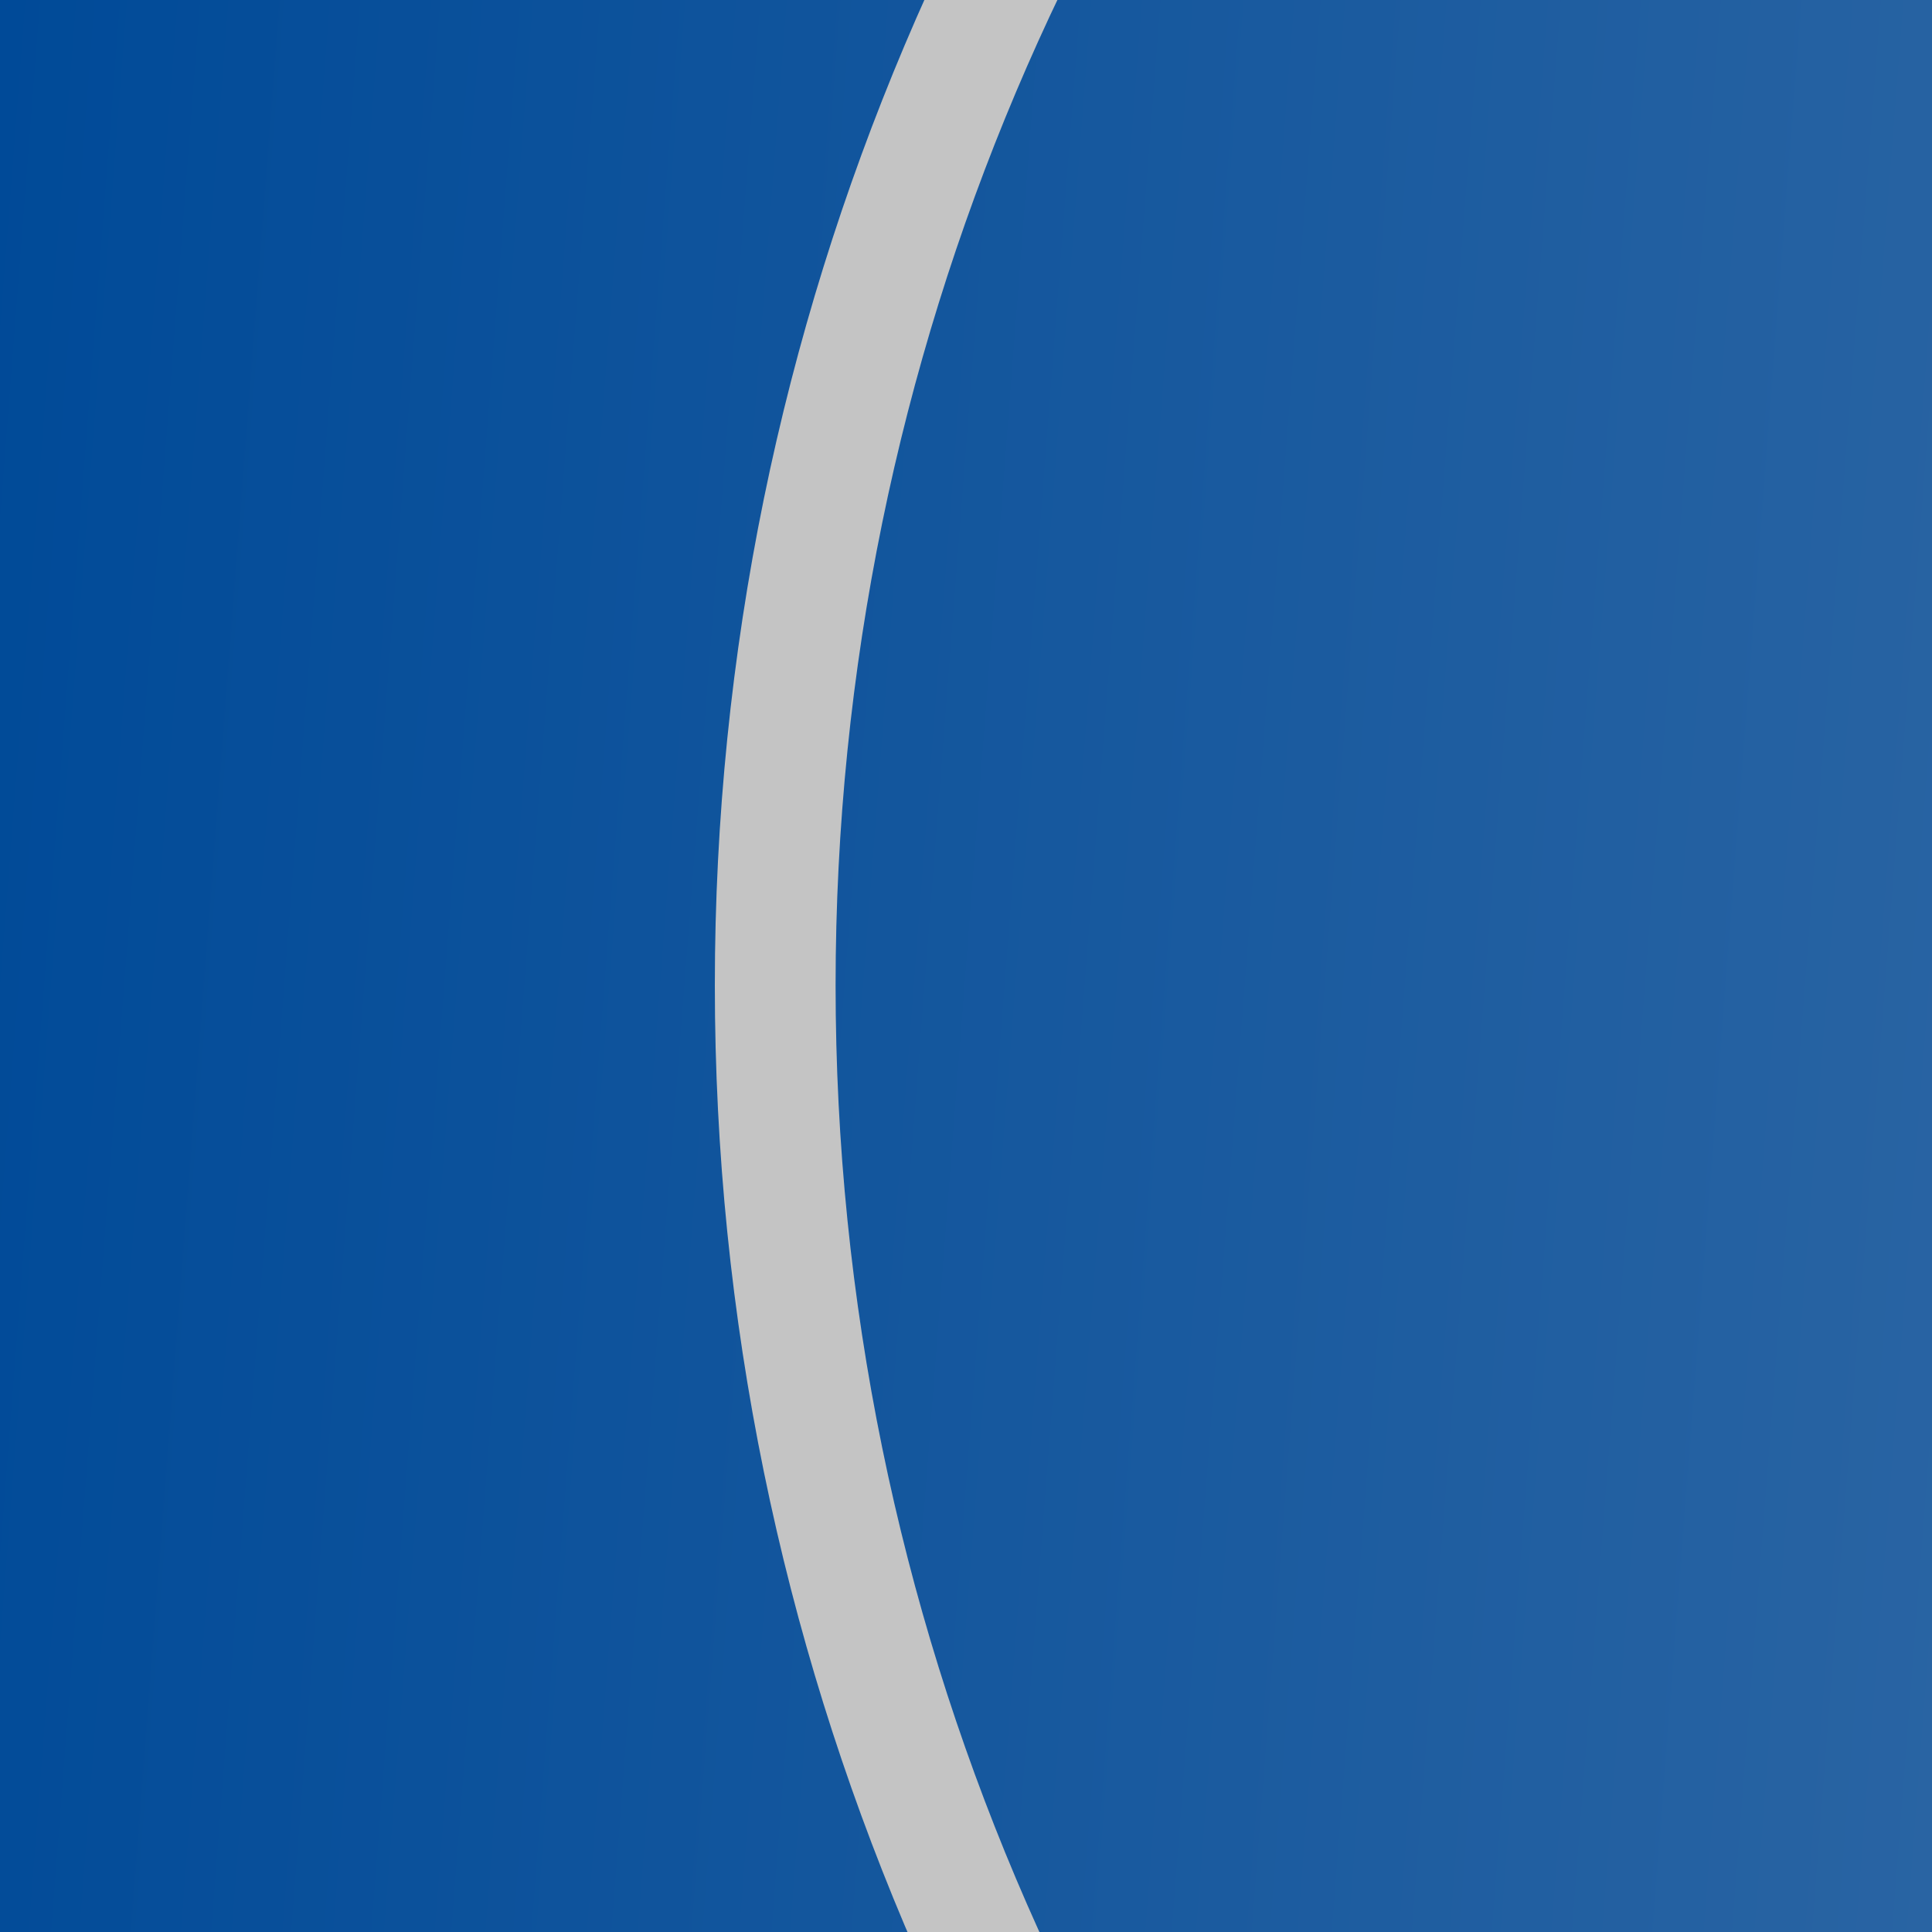
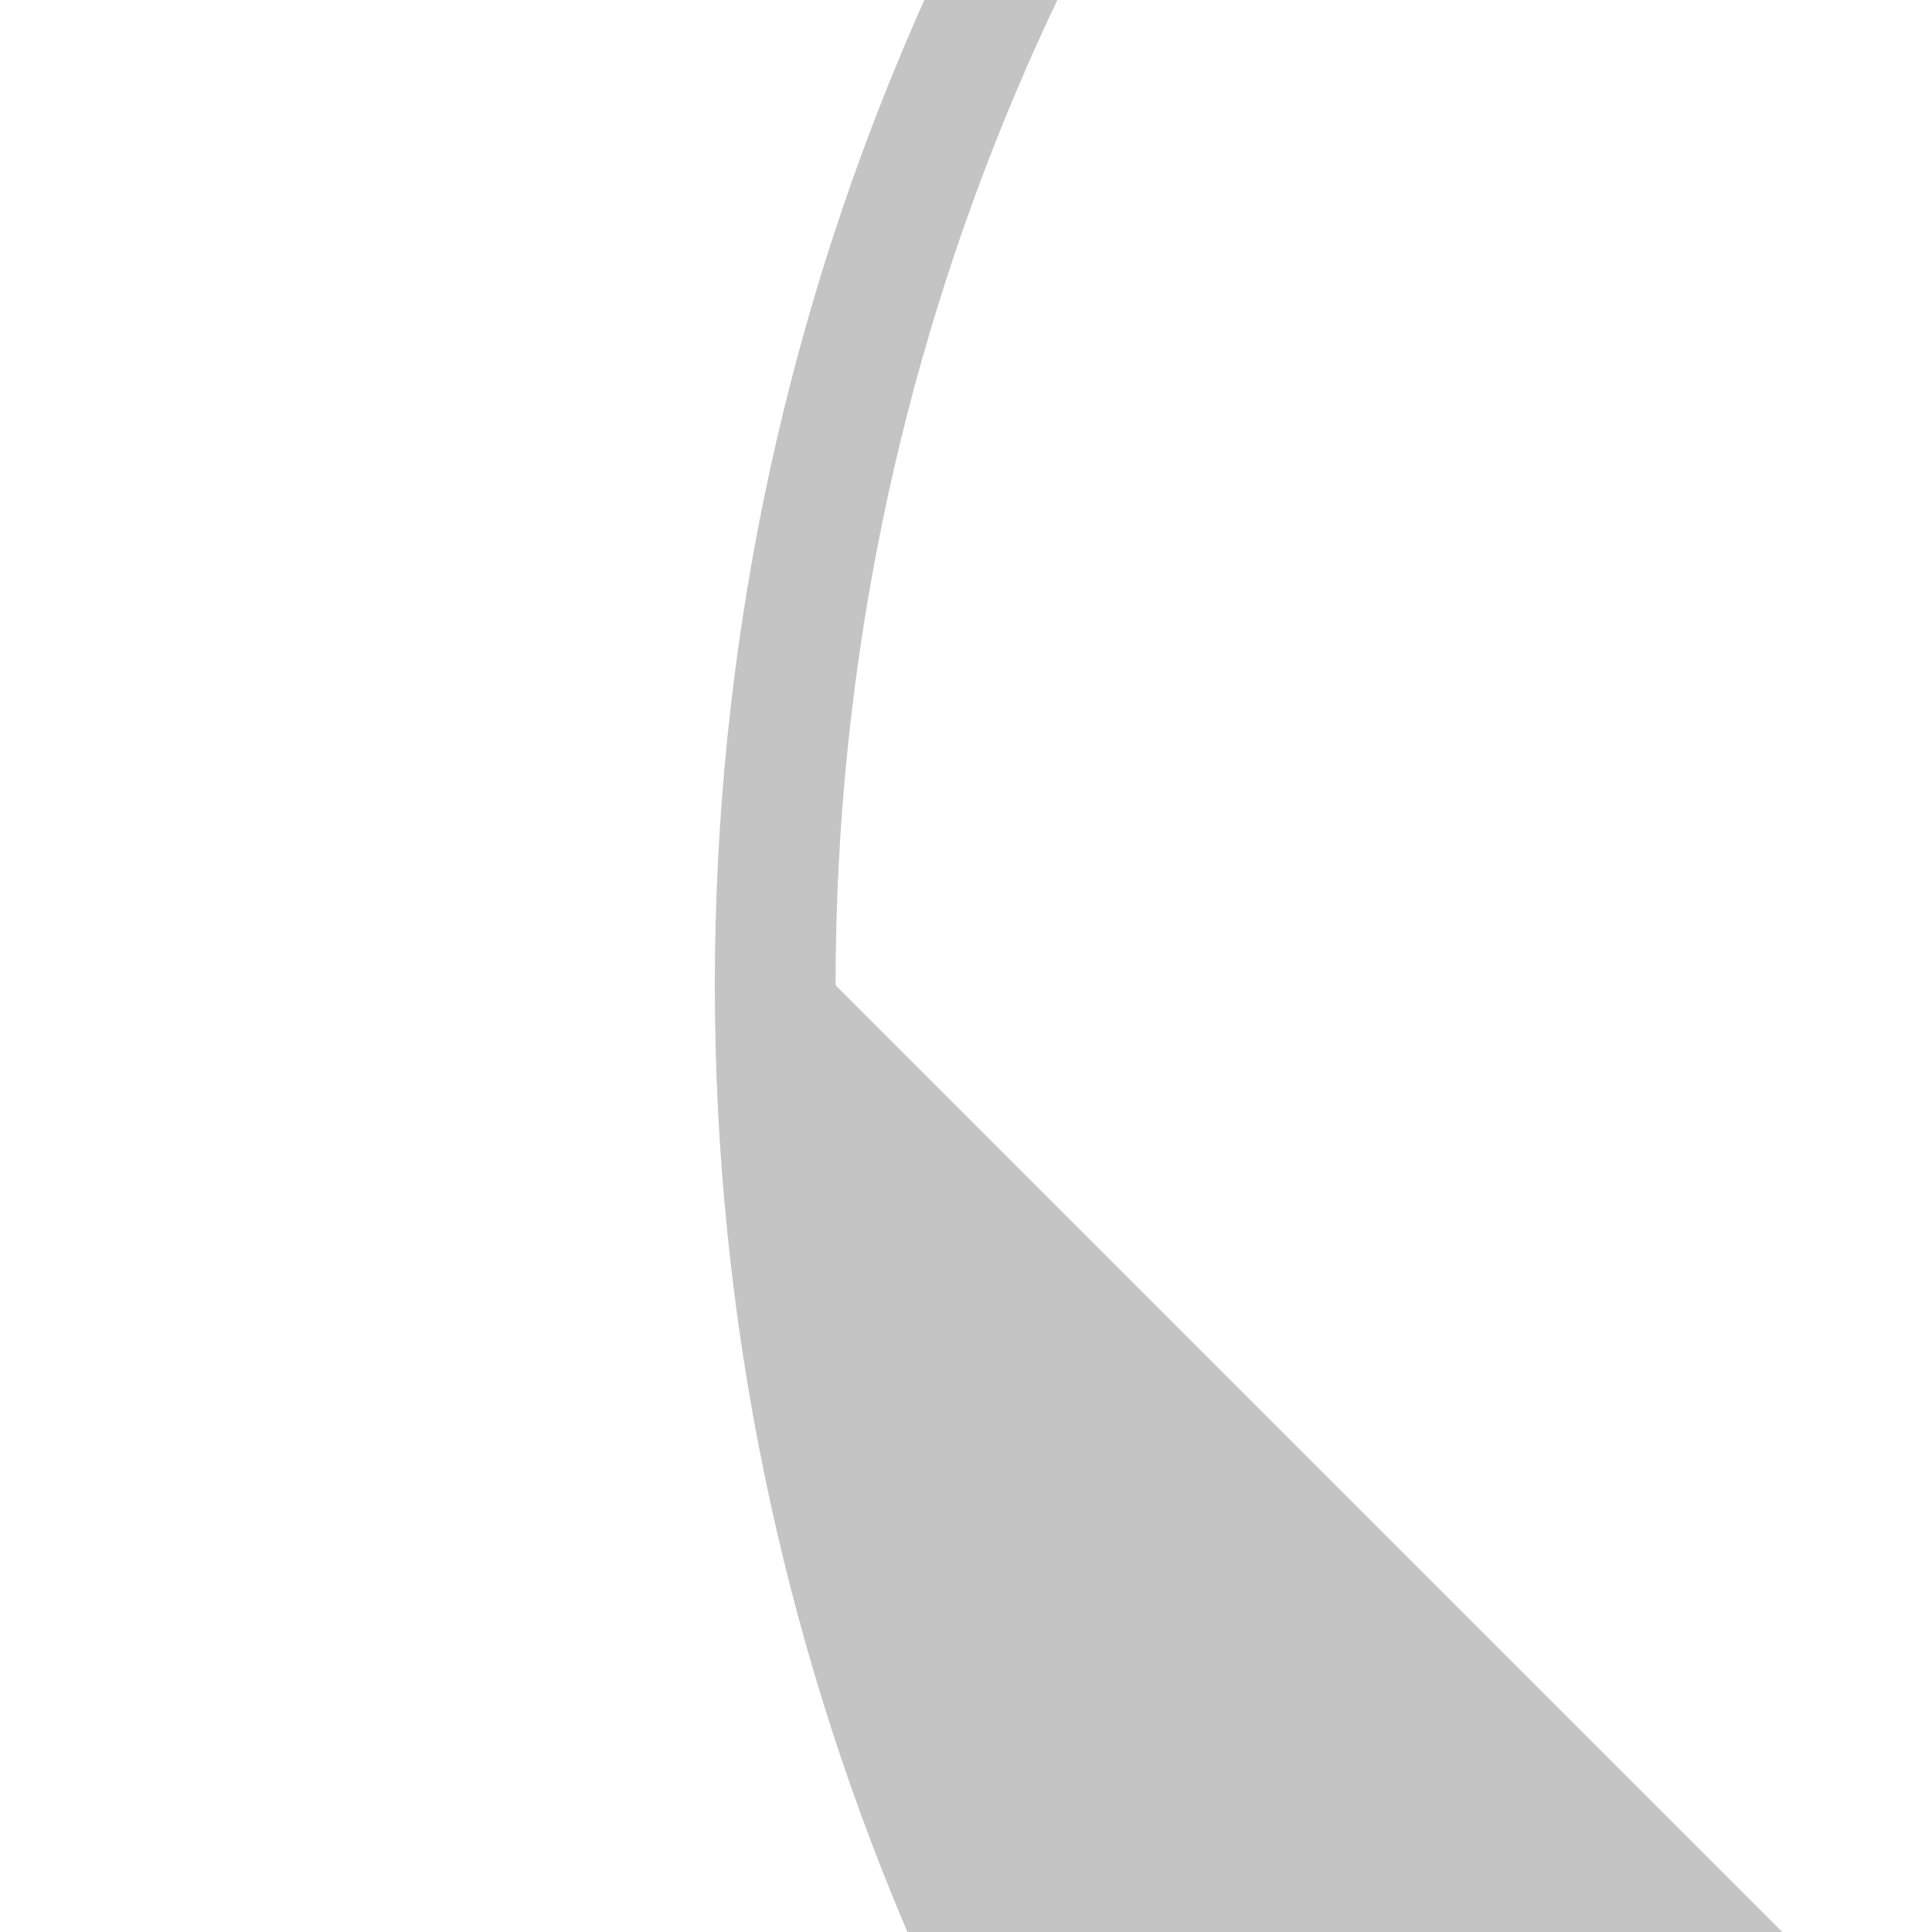
<svg xmlns="http://www.w3.org/2000/svg" width="400" height="400" viewBox="0 0 400 400" fill="none">
  <g clip-path="url(#clip0_101_32)">
-     <rect width="400" height="400" fill="url(#paint0_linear_101_32)" />
-     <path fill-rule="evenodd" clip-rule="evenodd" d="M648 704C924.142 704 1148 480.142 1148 204C1148 -72.142 924.142 -296 648 -296C371.858 -296 148 -72.142 148 204C148 480.142 371.858 704 648 704ZM648 679C910.335 679 1123 466.335 1123 204C1123 -58.335 910.335 -271 648 -271C385.665 -271 173 -58.335 173 204C173 466.335 385.665 679 648 679Z" fill="#C4C4C4" />
+     <path fill-rule="evenodd" clip-rule="evenodd" d="M648 704C924.142 704 1148 480.142 1148 204C1148 -72.142 924.142 -296 648 -296C371.858 -296 148 -72.142 148 204C148 480.142 371.858 704 648 704ZM648 679C910.335 679 1123 466.335 1123 204C1123 -58.335 910.335 -271 648 -271C385.665 -271 173 -58.335 173 204Z" fill="#C4C4C4" />
  </g>
  <defs>
    <linearGradient id="paint0_linear_101_32" x1="0" y1="0" x2="428.314" y2="33.049" gradientUnits="userSpaceOnUse">
      <stop stop-color="#004A98" />
      <stop offset="1" stop-color="#2964A3" />
    </linearGradient>
  </defs>
</svg>